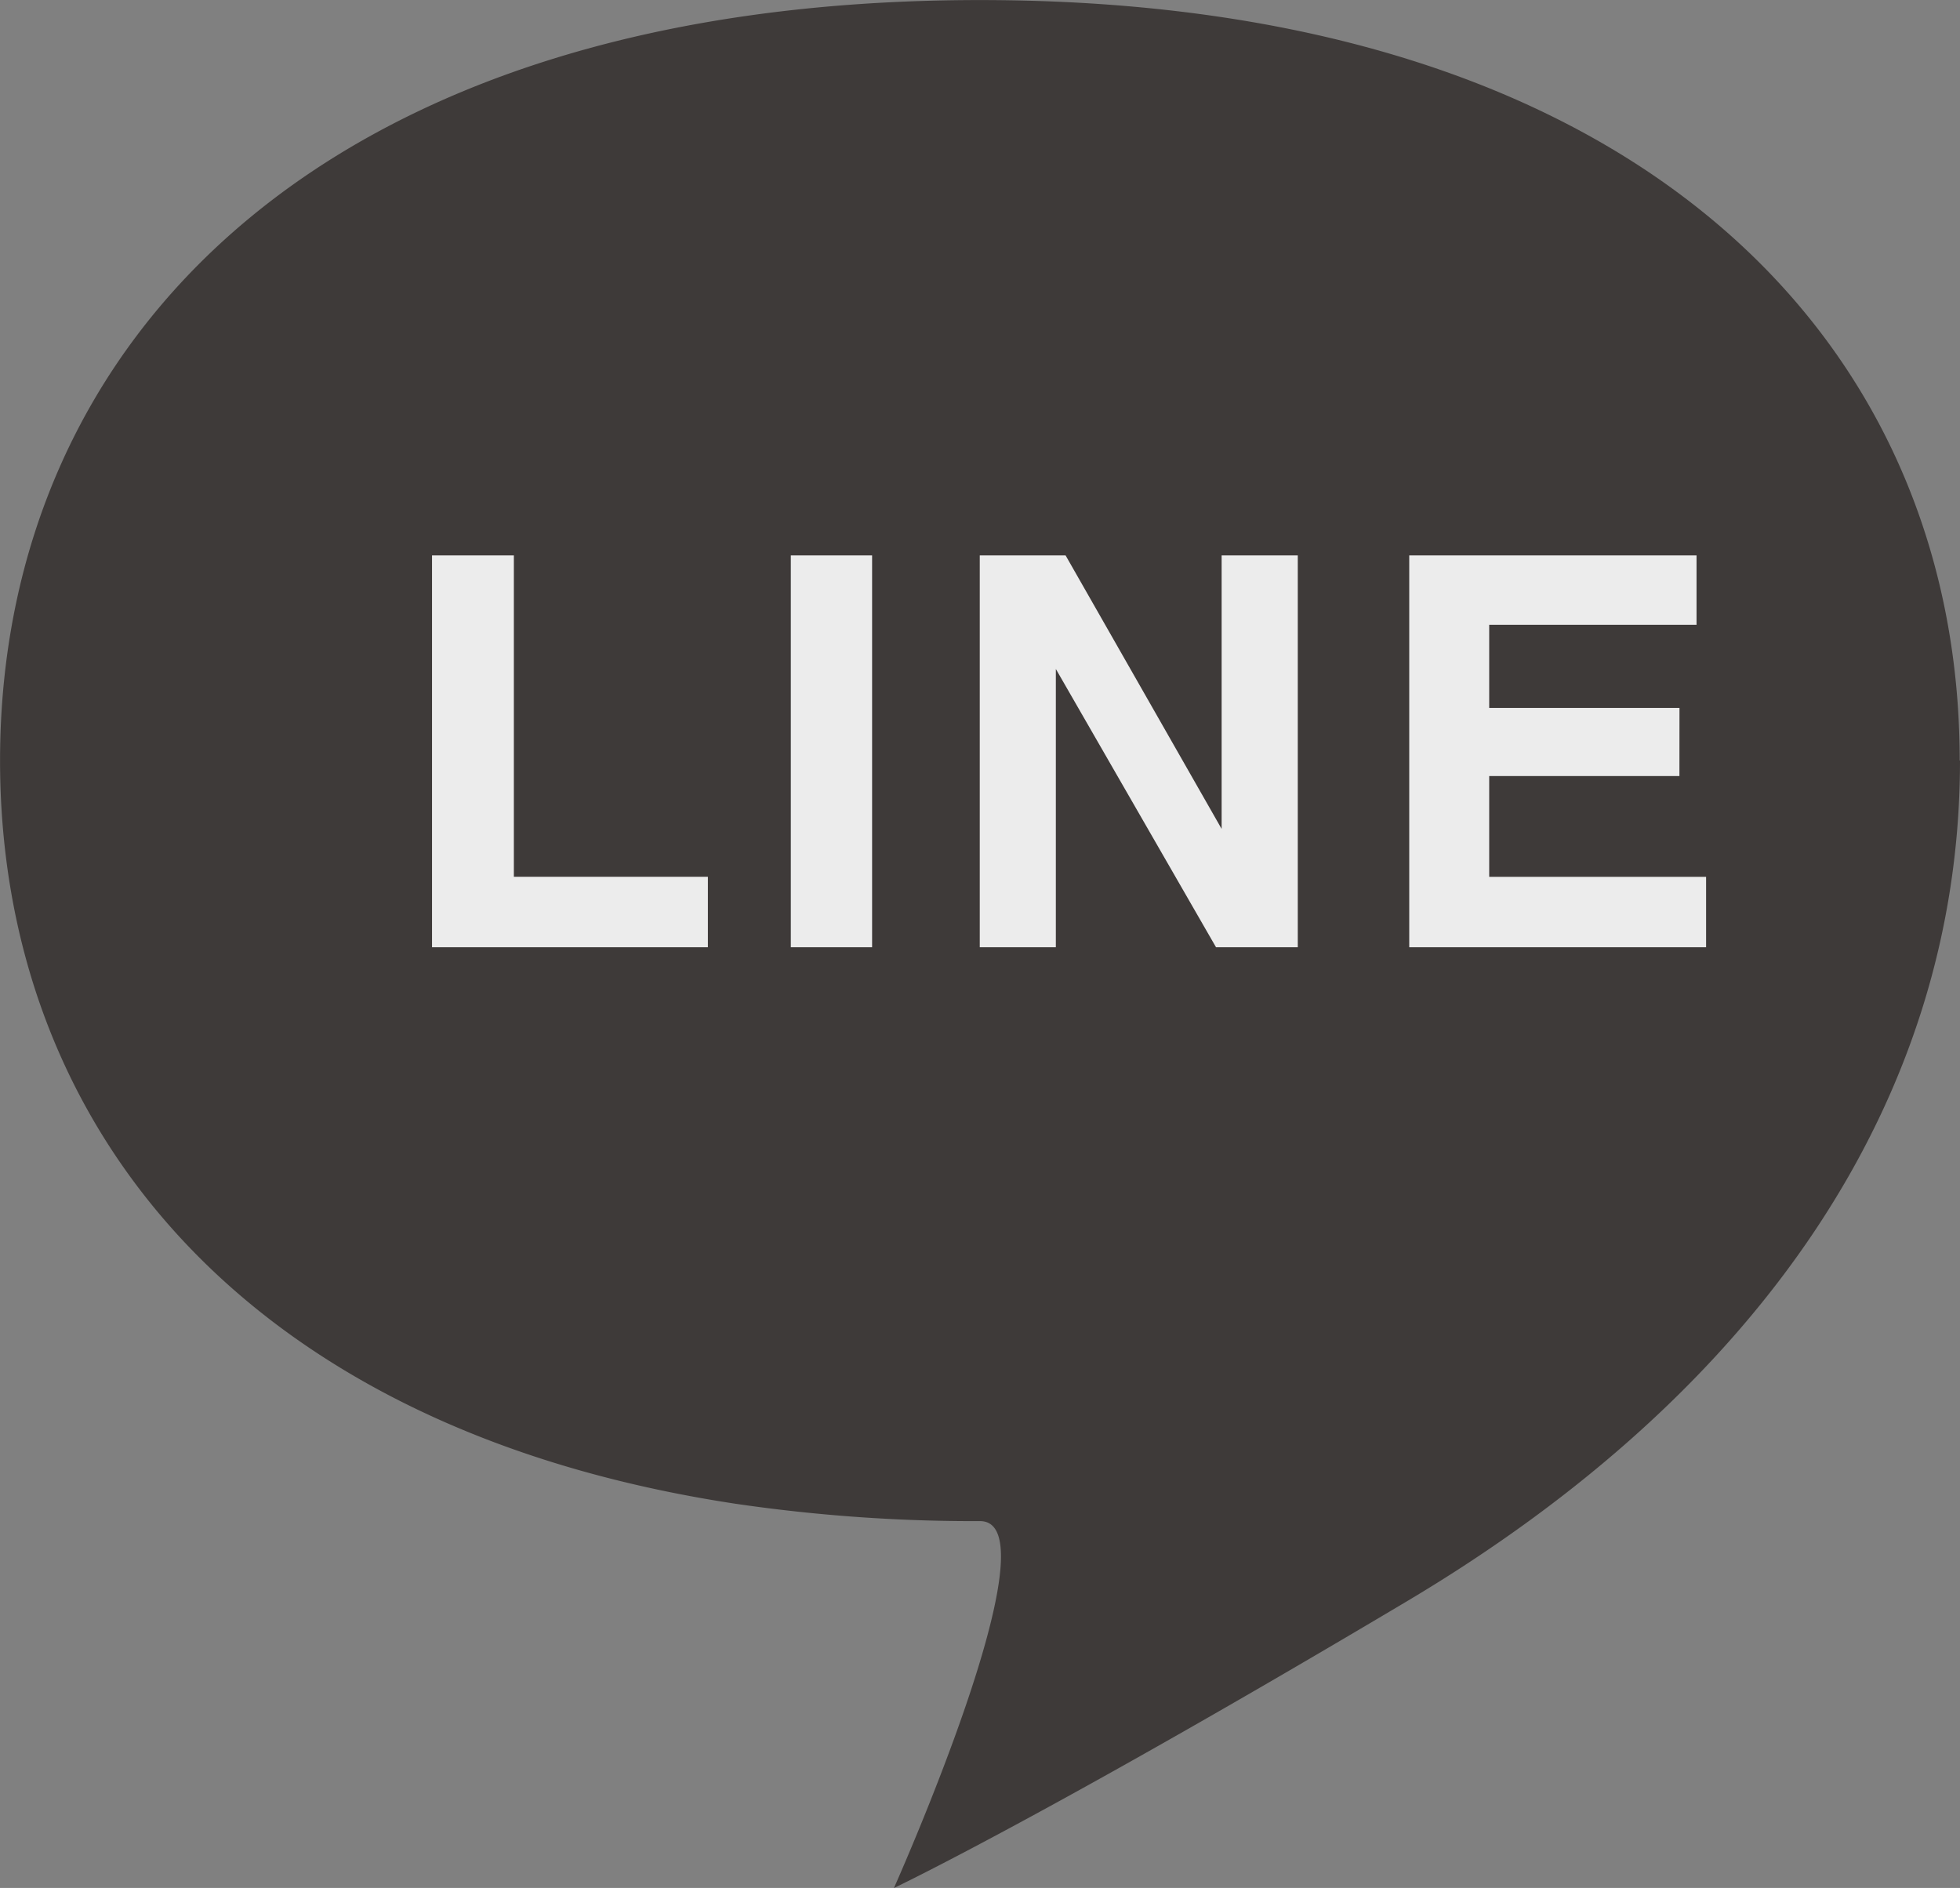
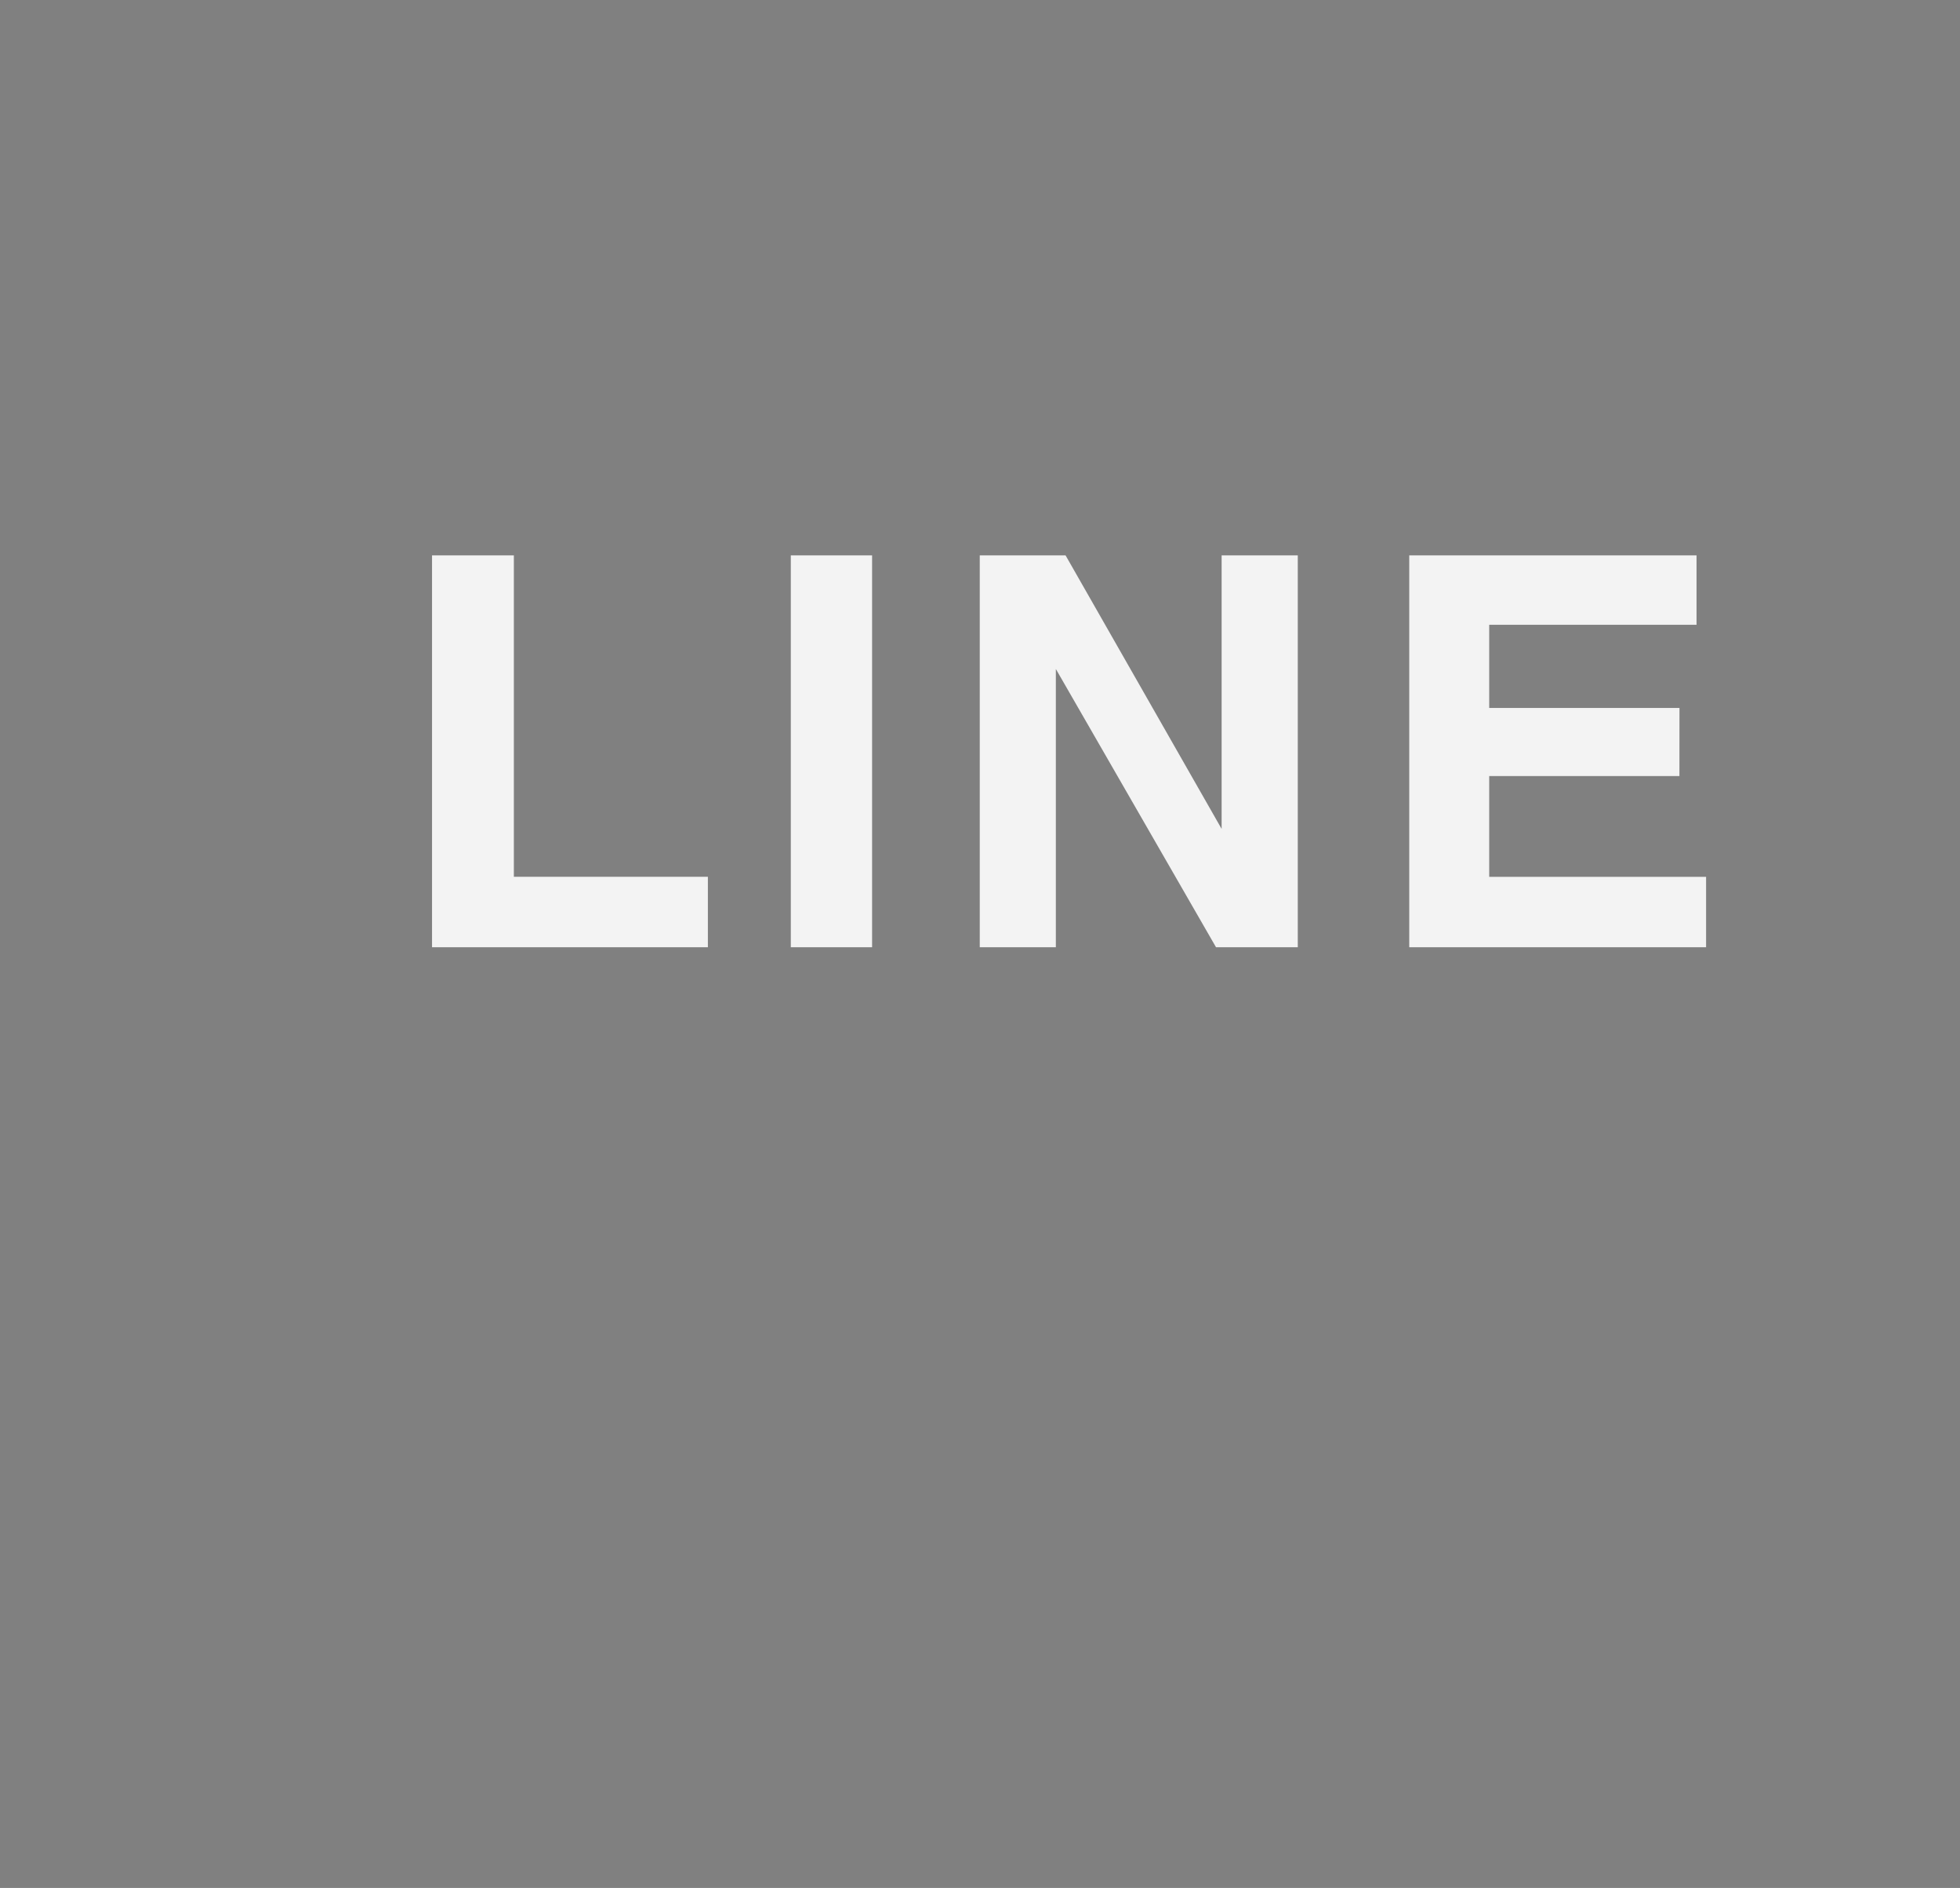
<svg xmlns="http://www.w3.org/2000/svg" width="32.406" height="31.213" viewBox="0 0 32.406 31.213">
  <rect x="0" y="0" width="32.406" height="31.213" fill="#808080" stroke="none" />
  <g id="グループ_6309" data-name="グループ 6309" transform="translate(-5379.012 -13069.504)">
-     <path id="パス_793" data-name="パス 793" d="M186.048,12.573c0,5.63-3.337,10.445-9.144,13.9-5.938,3.533-8.482,4.741-8.482,4.741s2.709-6.066,1.424-6.066a27.2,27.2,0,0,1-4.049-.288c-8.139-1.236-12.154-6.266-12.154-12.286,0-6.944,5.345-12.573,16.2-12.573s16.2,5.629,16.2,12.573" transform="translate(5225.37 13069.504)" fill="#3e3a39" />
    <path id="パス_794" data-name="パス 794" d="M.686-6.478H2.039v5.313H5.247V0H.686Zm5.932,0H7.962V0H6.618ZM15,0H13.648L11-4.6V0H9.742V-6.478h1.419l2.58,4.522V-6.478H15Zm6.31-2.83H18.165v1.666h3.586V0H16.843V-6.478h4.75v1.147H18.165v1.375h3.146Z" transform="translate(5385.469 13085.164)" fill="#fff" opacity="0.9" />
  </g>
</svg>